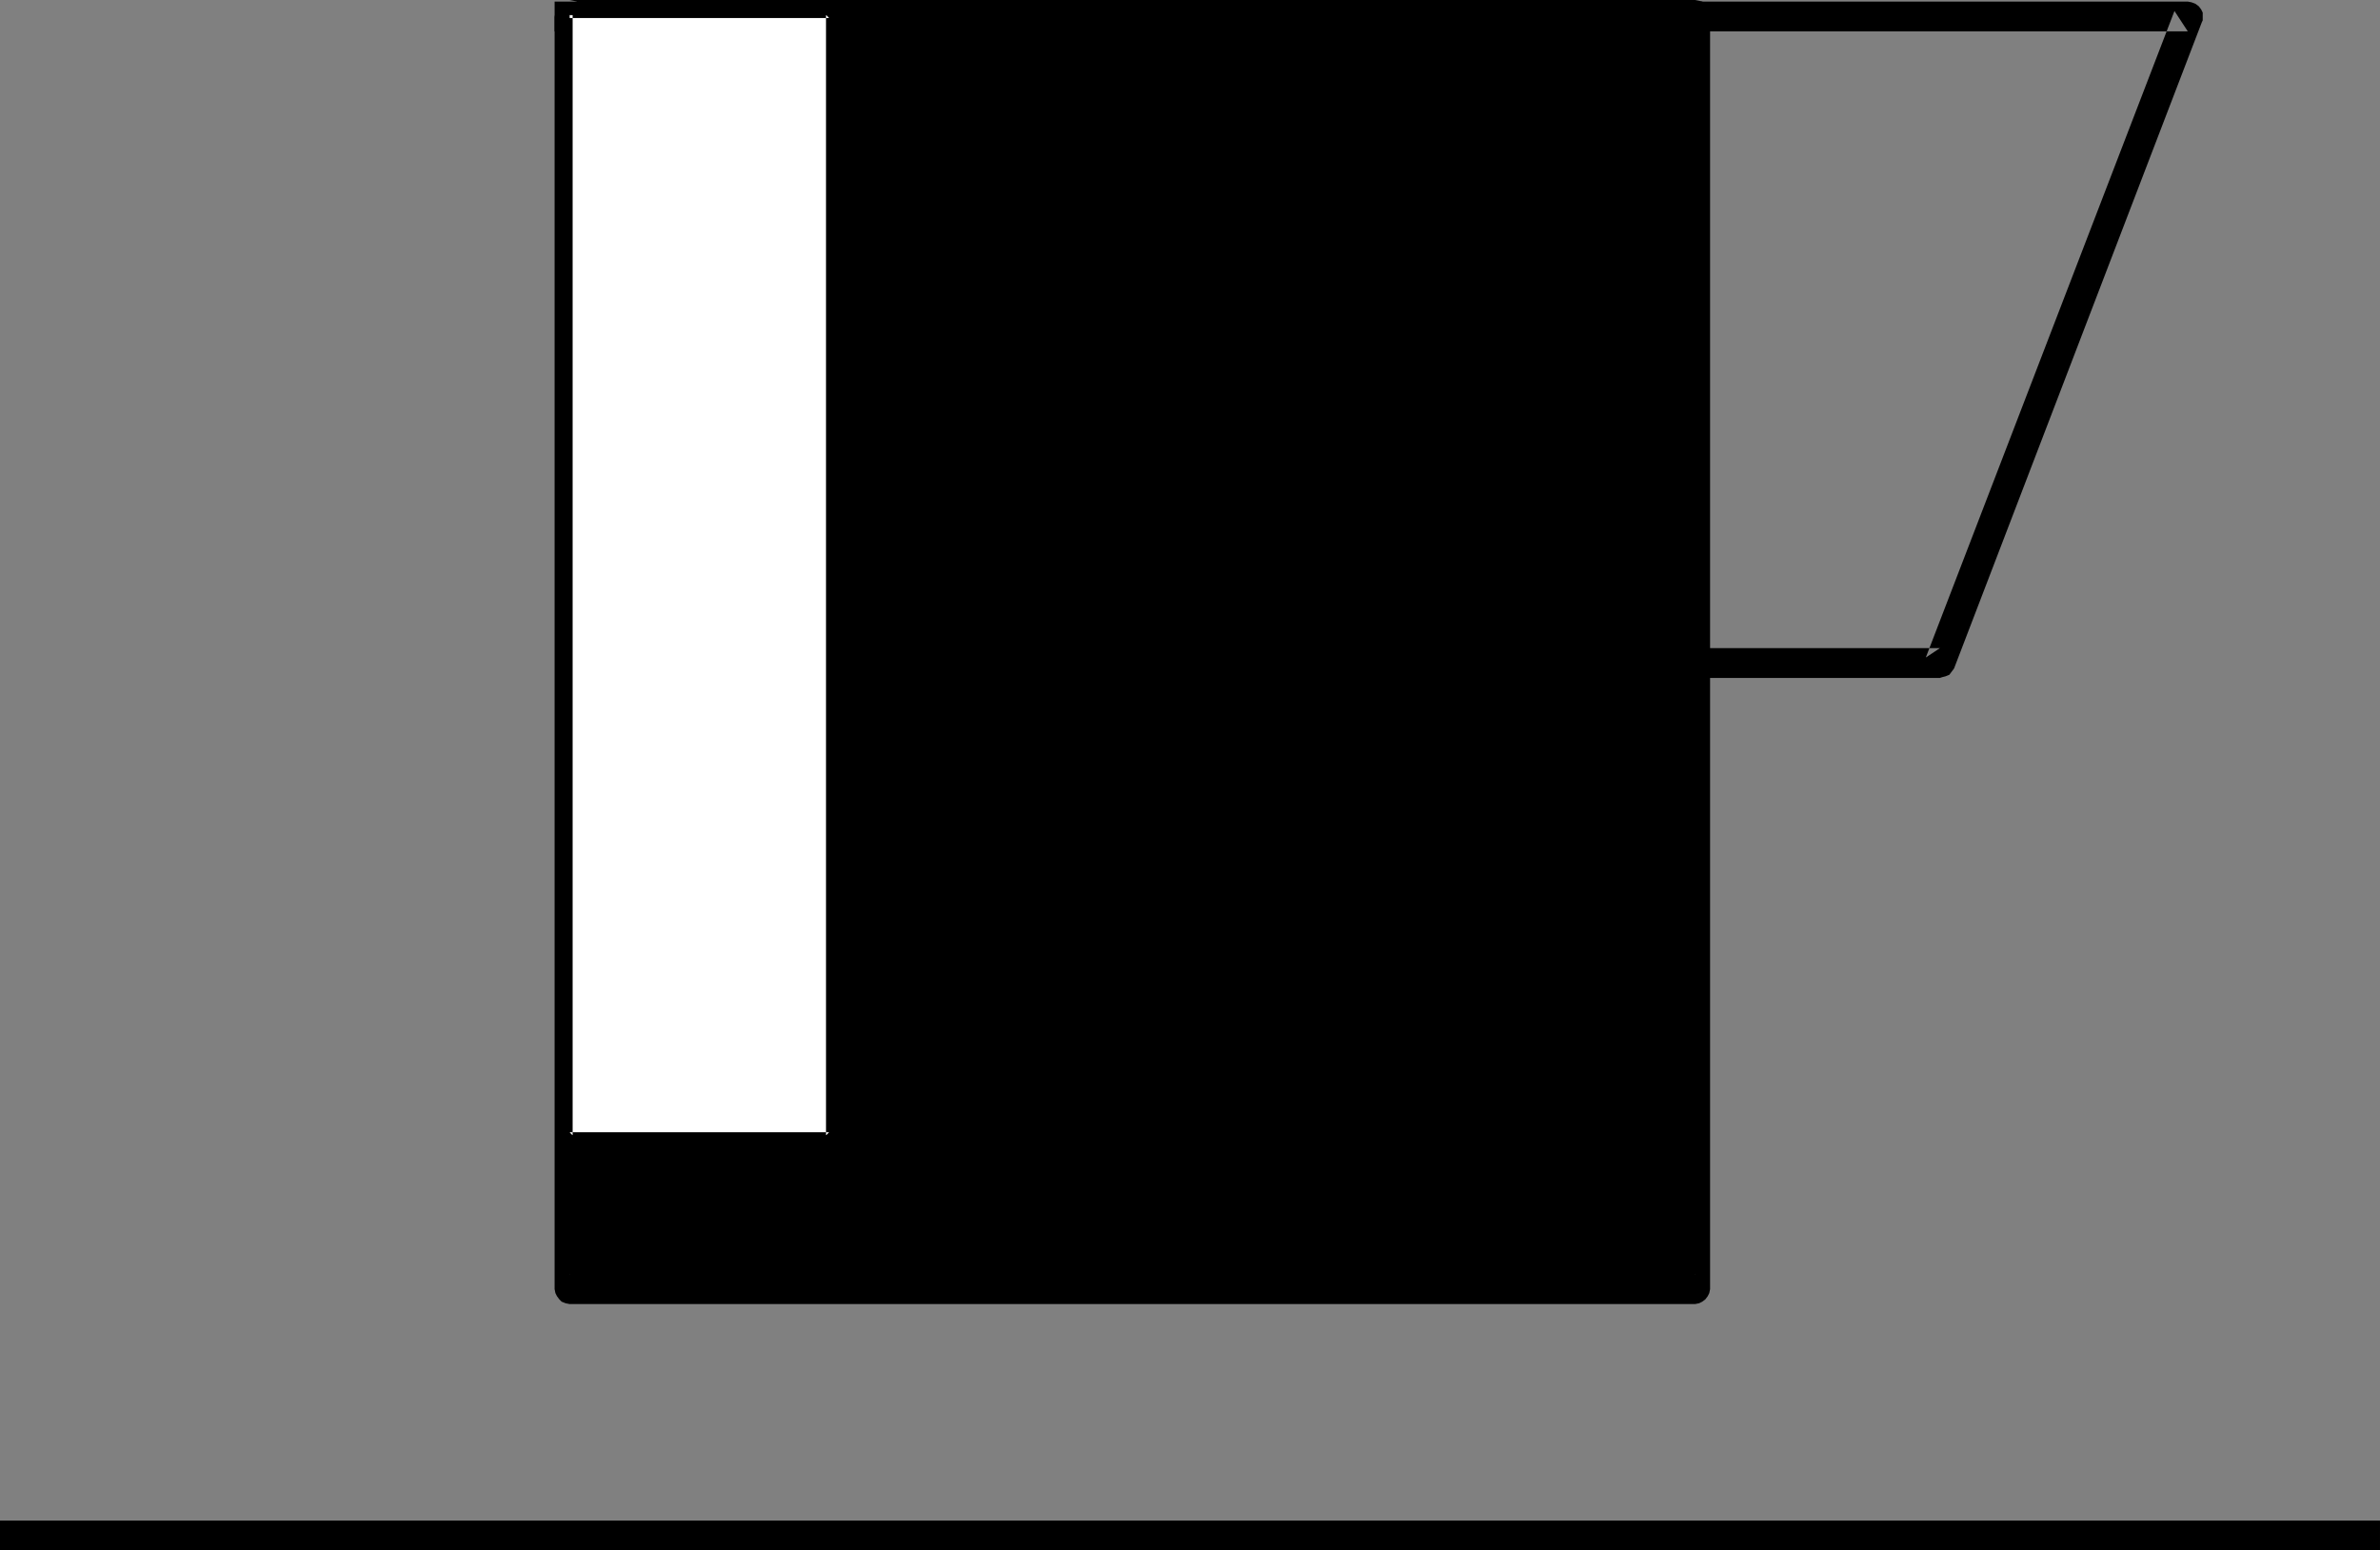
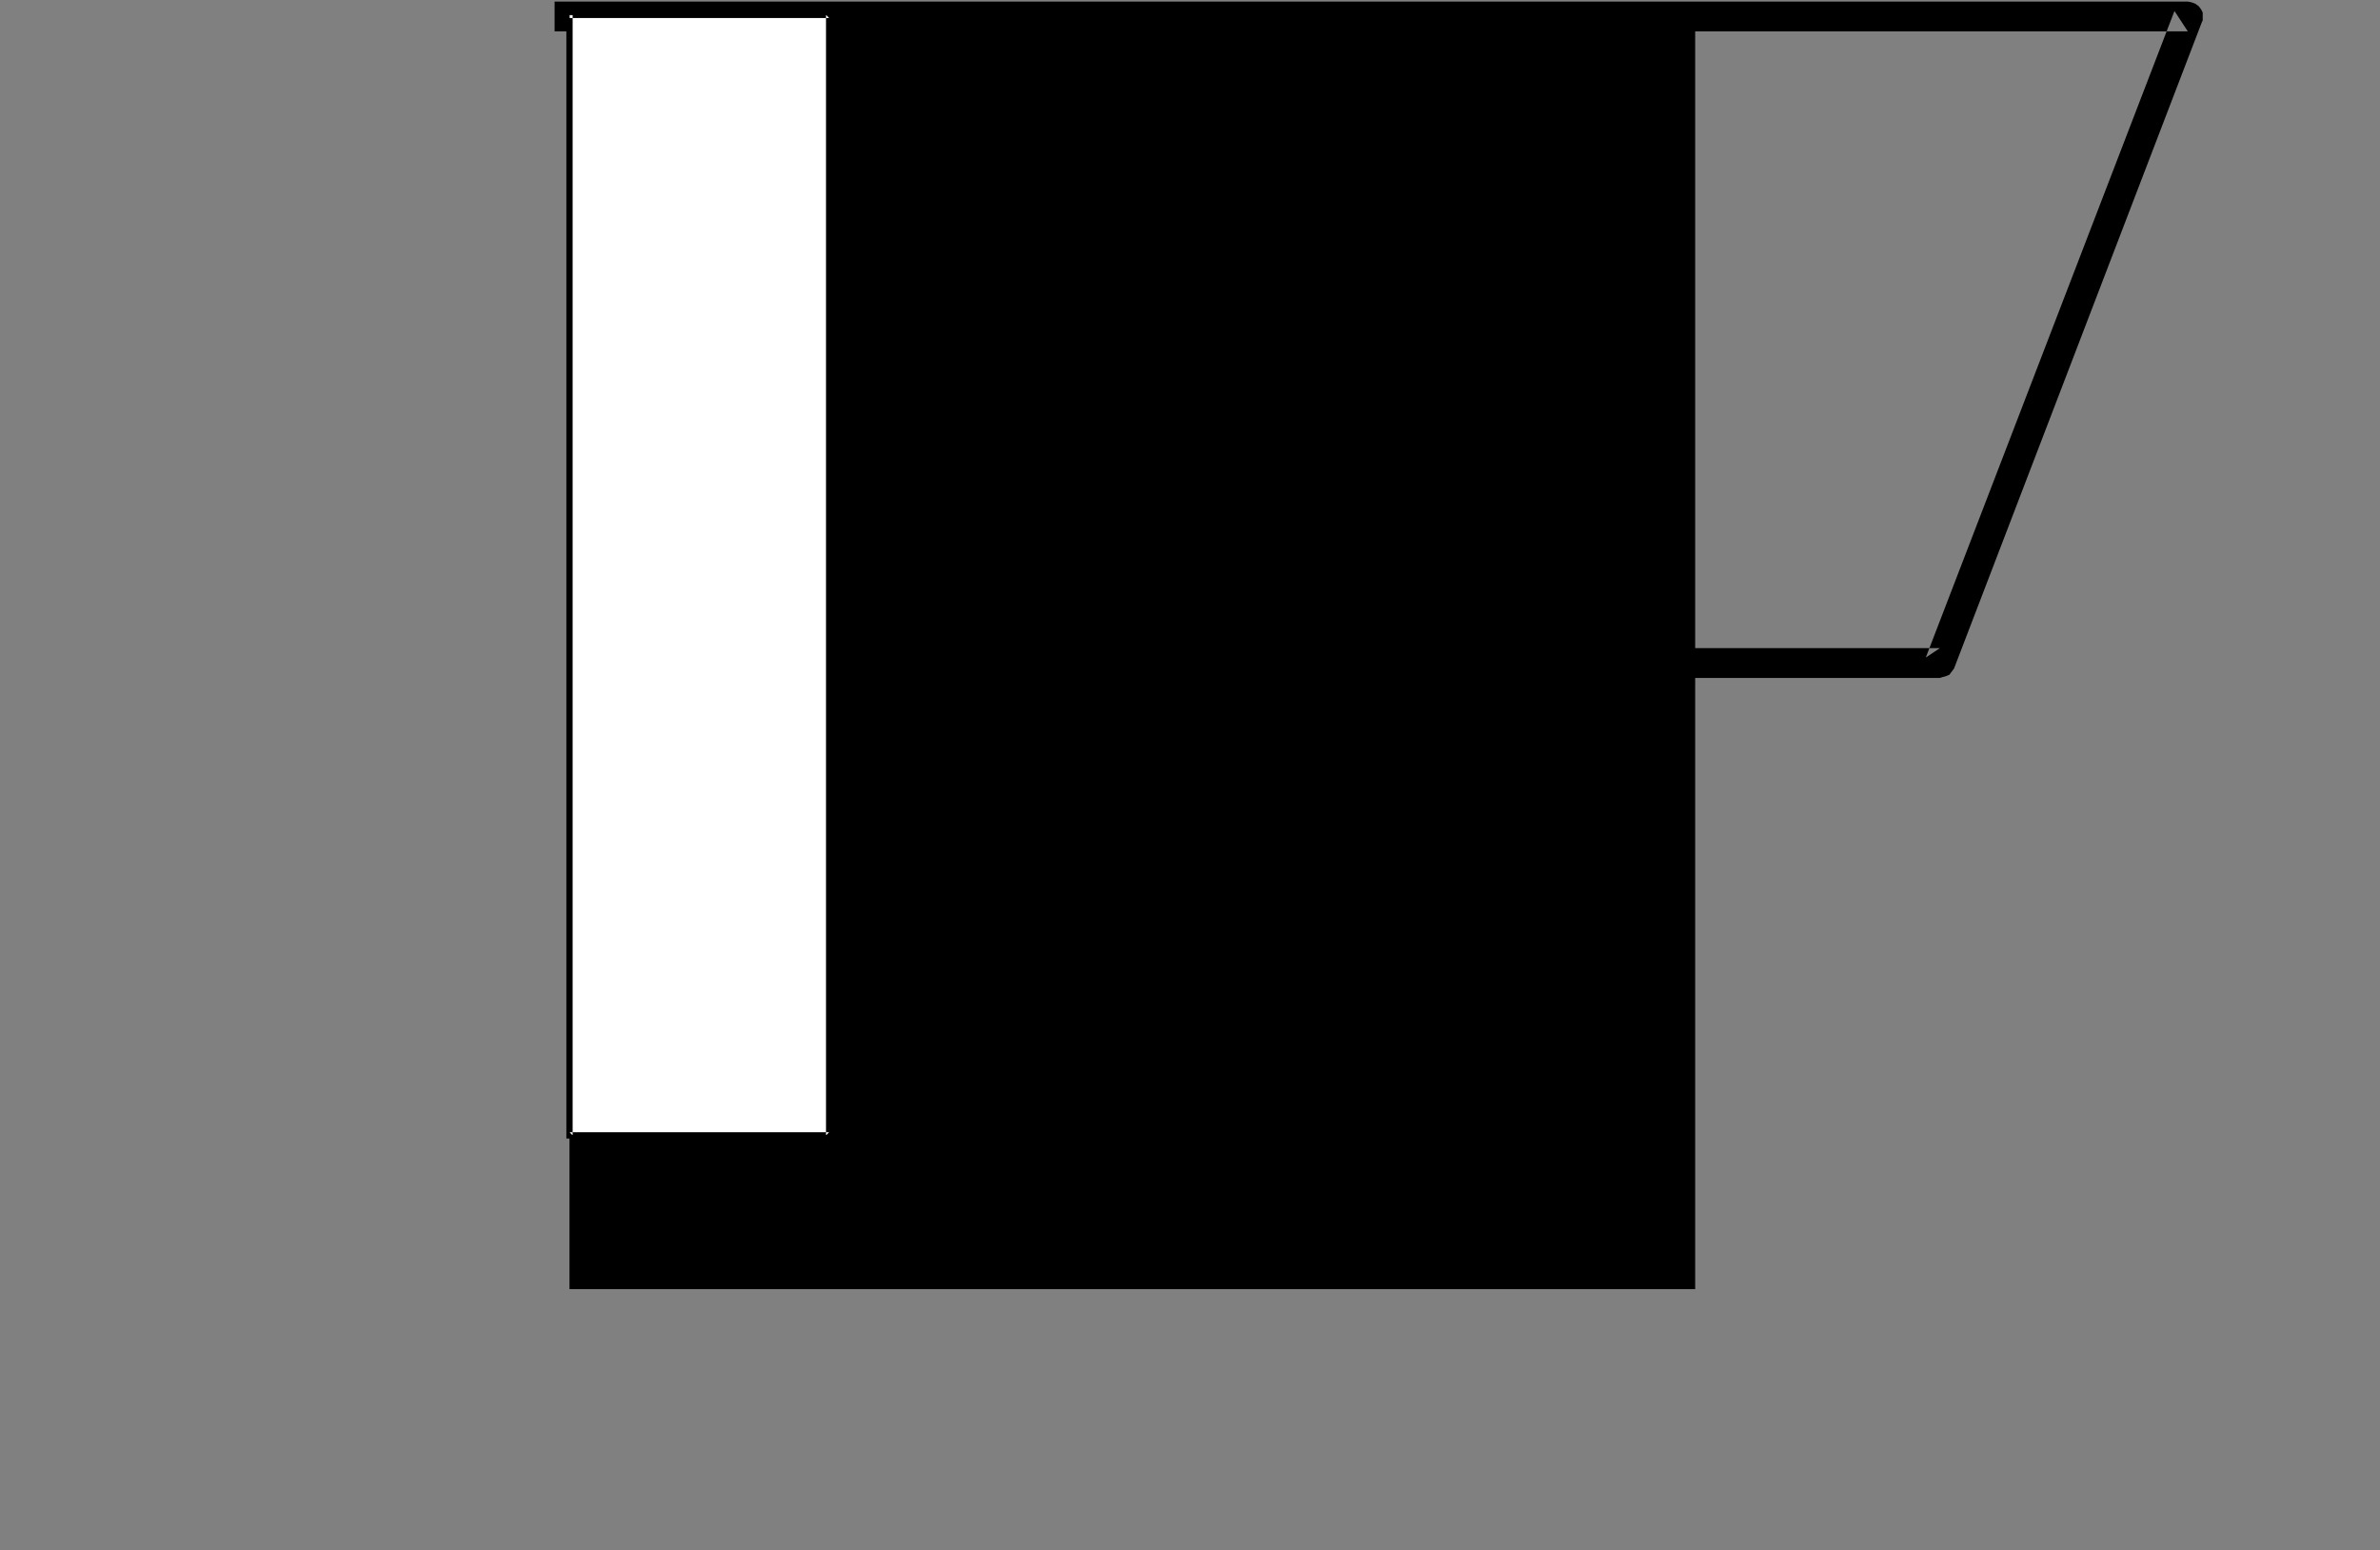
<svg xmlns="http://www.w3.org/2000/svg" xmlns:ns1="http://sodipodi.sourceforge.net/DTD/sodipodi-0.dtd" xmlns:ns2="http://www.inkscape.org/namespaces/inkscape" version="1.0" width="129.724mm" height="84.499mm" id="svg6" ns1:docname="Coffee 3.wmf">
  <rect width="100%" height="100%" fill="#808080" stroke="none" />
  <ns1:namedview id="namedview6" pagecolor="#ffffff" bordercolor="#000000" borderopacity="0.25" ns2:showpageshadow="2" ns2:pageopacity="0.0" ns2:pagecheckerboard="0" ns2:deskcolor="#d1d1d1" ns2:document-units="mm" />
  <defs id="defs1">
    <pattern id="WMFhbasepattern" patternUnits="userSpaceOnUse" width="6" height="6" x="0" y="0" />
  </defs>
-   <path style="fill:#000000;fill-opacity:1;fill-rule:evenodd;stroke:none" d="m 0,319.366 h 490.294 v -6.142 H 0 Z" id="path1" />
  <path style="fill:#000000;fill-opacity:1;fill-rule:evenodd;stroke:none" d="M 117.321,3.071 H 349.217 V 265.546 H 117.321 Z" id="path2" />
-   <path style="fill:#000000;fill-opacity:1;fill-rule:evenodd;stroke:none" d="m 117.321,0 -0.808,0.162 -0.808,0.162 -0.485,0.485 -0.485,0.646 -0.323,0.808 -0.162,0.808 0.162,0.808 0.323,0.646 0.485,0.646 0.485,0.485 0.808,0.323 0.808,0.162 h 231.896 l -3.07,-3.071 V 265.546 l 3.07,-3.071 H 117.321 l 3.07,3.071 V 3.071 l -0.162,-0.808 -0.323,-0.808 -0.485,-0.646 -0.646,-0.485 -0.646,-0.162 L 117.321,0 l -0.808,0.162 -0.808,0.162 -0.485,0.485 -0.485,0.646 -0.323,0.808 -0.162,0.808 V 265.546 l 0.162,0.808 0.323,0.646 0.485,0.646 0.485,0.485 0.808,0.323 0.808,0.162 h 231.896 l 0.808,-0.162 0.646,-0.323 0.646,-0.485 0.485,-0.646 0.323,-0.646 0.162,-0.808 V 3.071 L 352.126,2.263 351.803,1.455 351.318,0.808 350.672,0.323 350.025,0.162 349.217,0 Z" id="path3" />
  <path style="fill:#000000;fill-opacity:1;fill-rule:evenodd;stroke:none" d="m 114.251,6.465 h 336.451 l -2.747,-4.202 -51.227,133.177 2.909,-1.939 h -64.64 v 6.142 h 64.64 l 0.485,-0.162 0.646,-0.162 0.808,-0.323 0.485,-0.646 0.485,-0.646 51.066,-133.177 0.162,-0.323 V 3.394 2.586 l -0.323,-0.646 -0.485,-0.646 -0.646,-0.485 -0.808,-0.323 -0.808,-0.162 H 114.251 Z" id="path4" />
  <path style="fill:#ffffff;fill-opacity:1;fill-rule:evenodd;stroke:none" d="m 117.321,3.071 h 53.49 V 233.868 h -53.49 z" id="path5" />
  <path style="fill:#000000;fill-opacity:1;fill-rule:evenodd;stroke:none" d="m 117.321,3.717 h 53.49 l -0.646,-0.646 V 233.868 l 0.646,-0.646 h -53.49 l 0.646,0.646 V 3.071 h -1.293 V 234.514 h 54.782 V 2.424 h -54.136 z" id="path6" />
</svg>